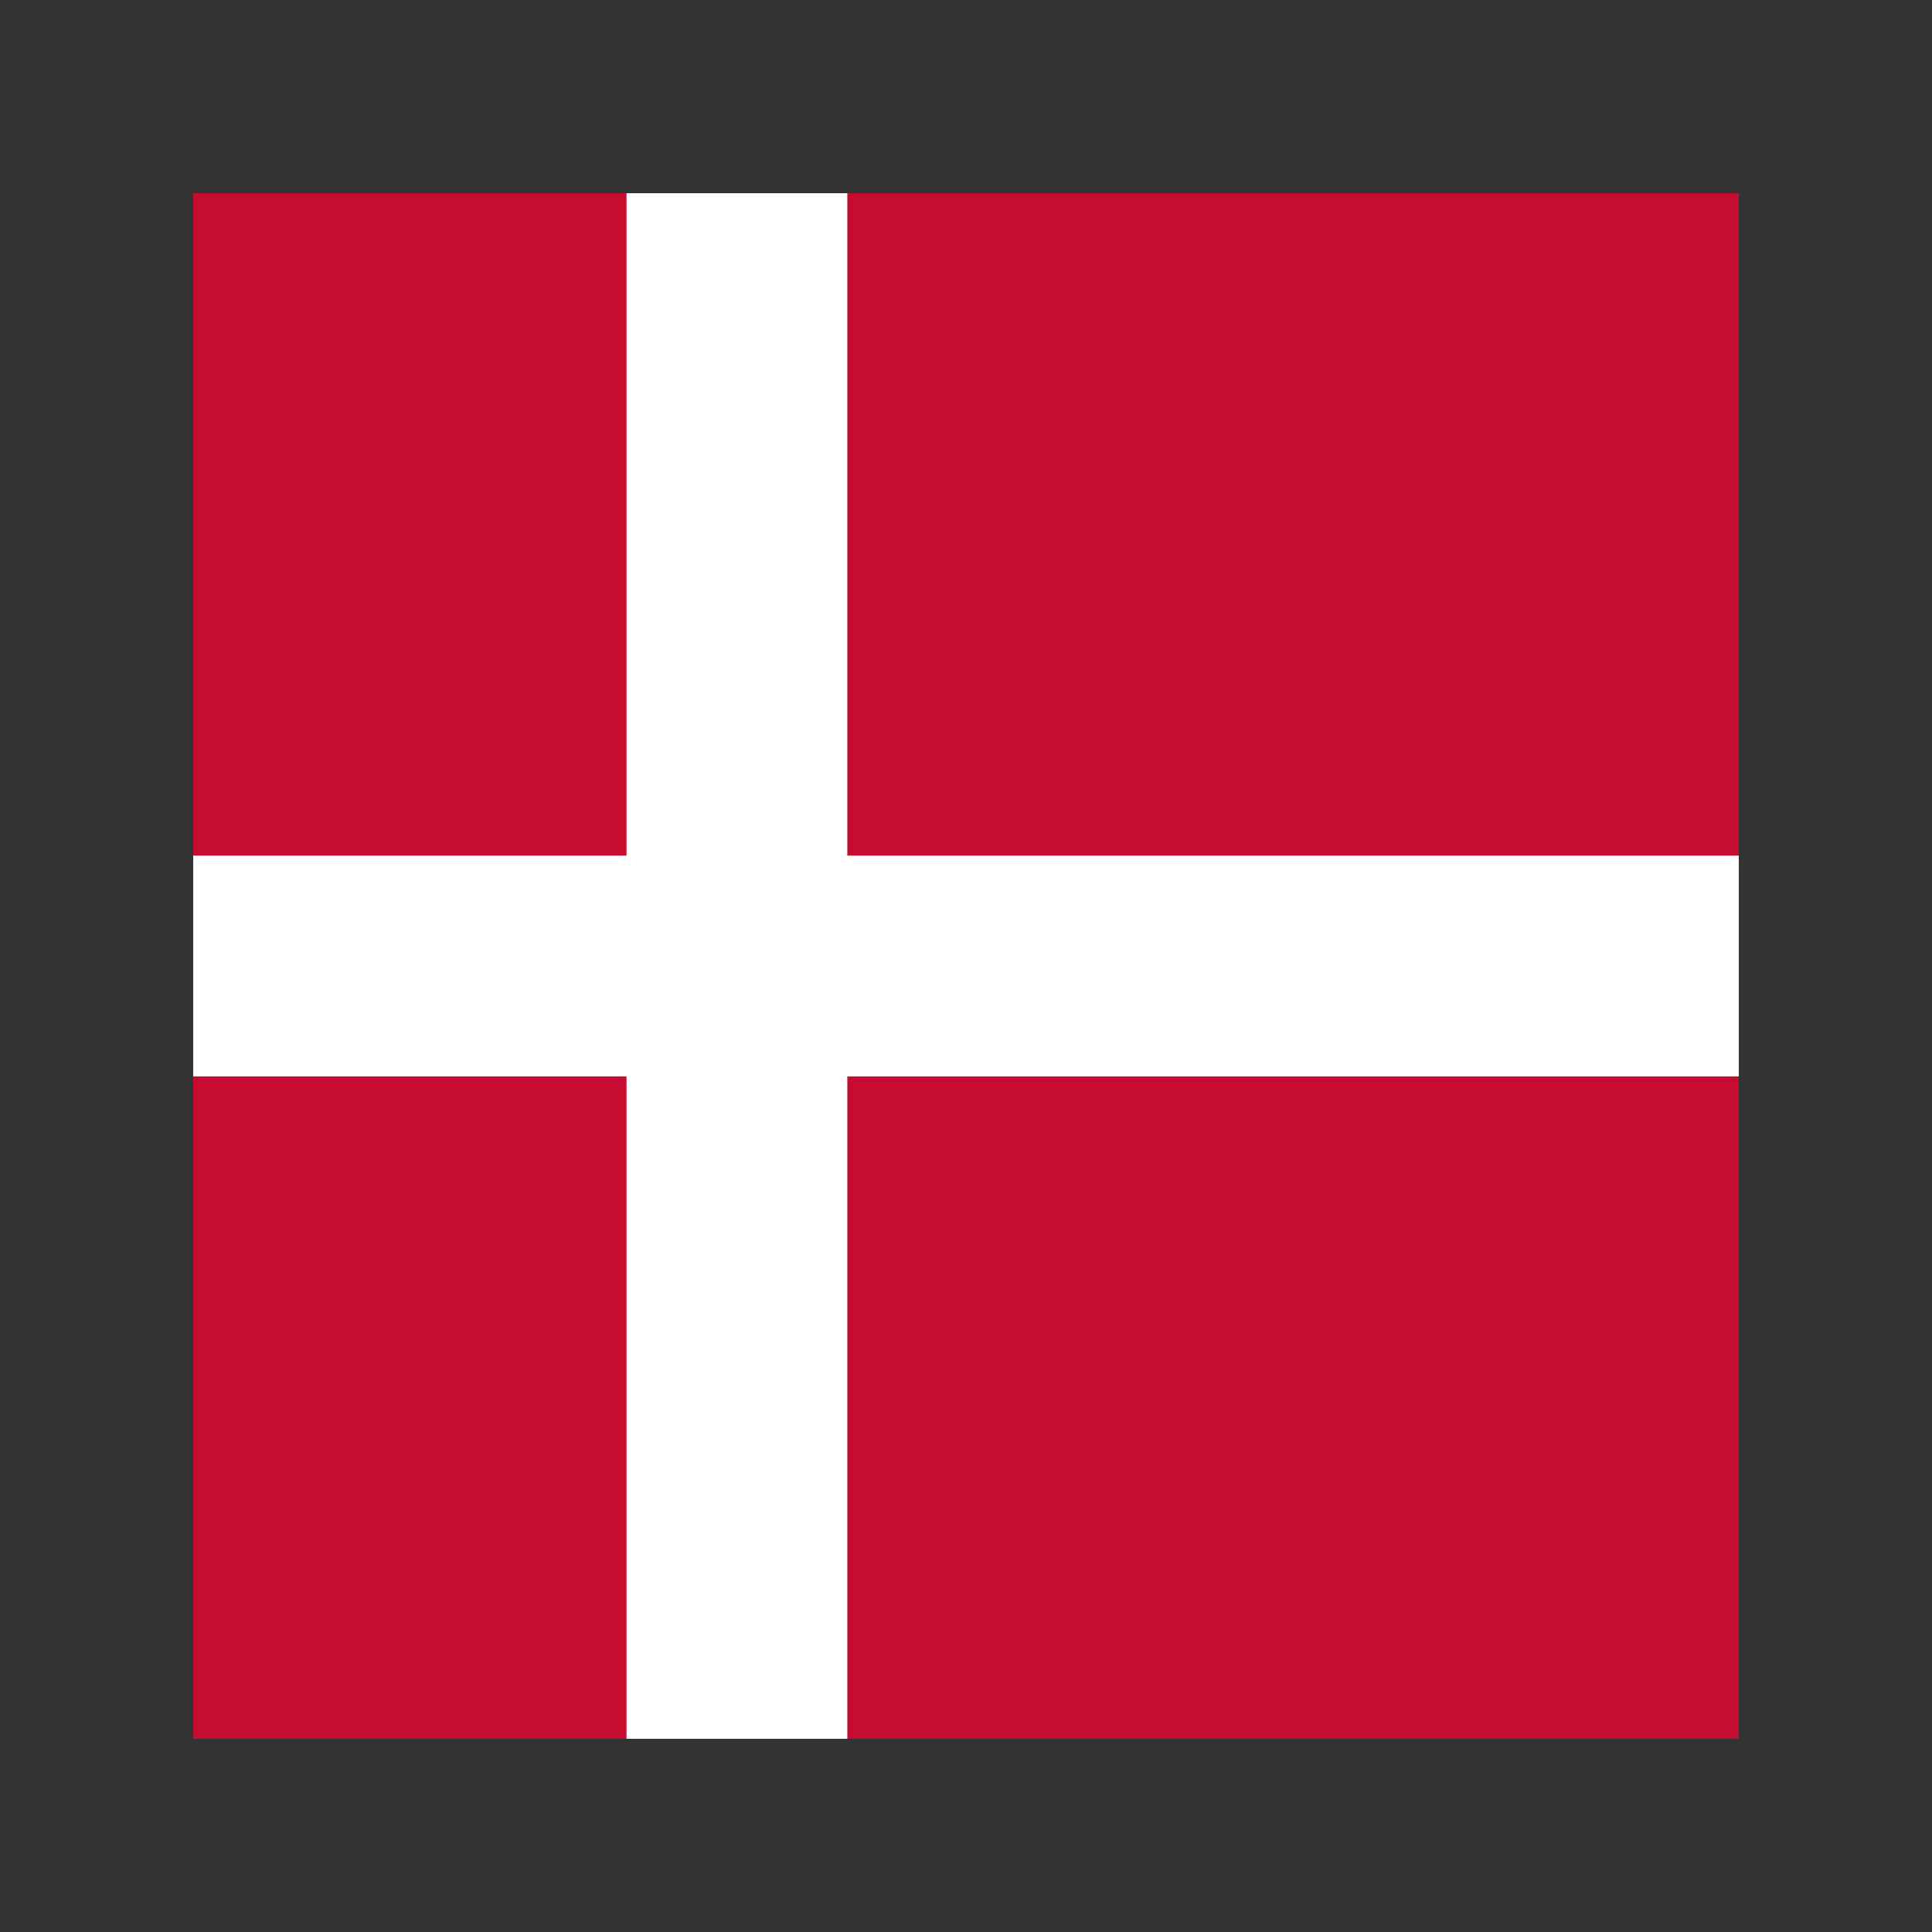
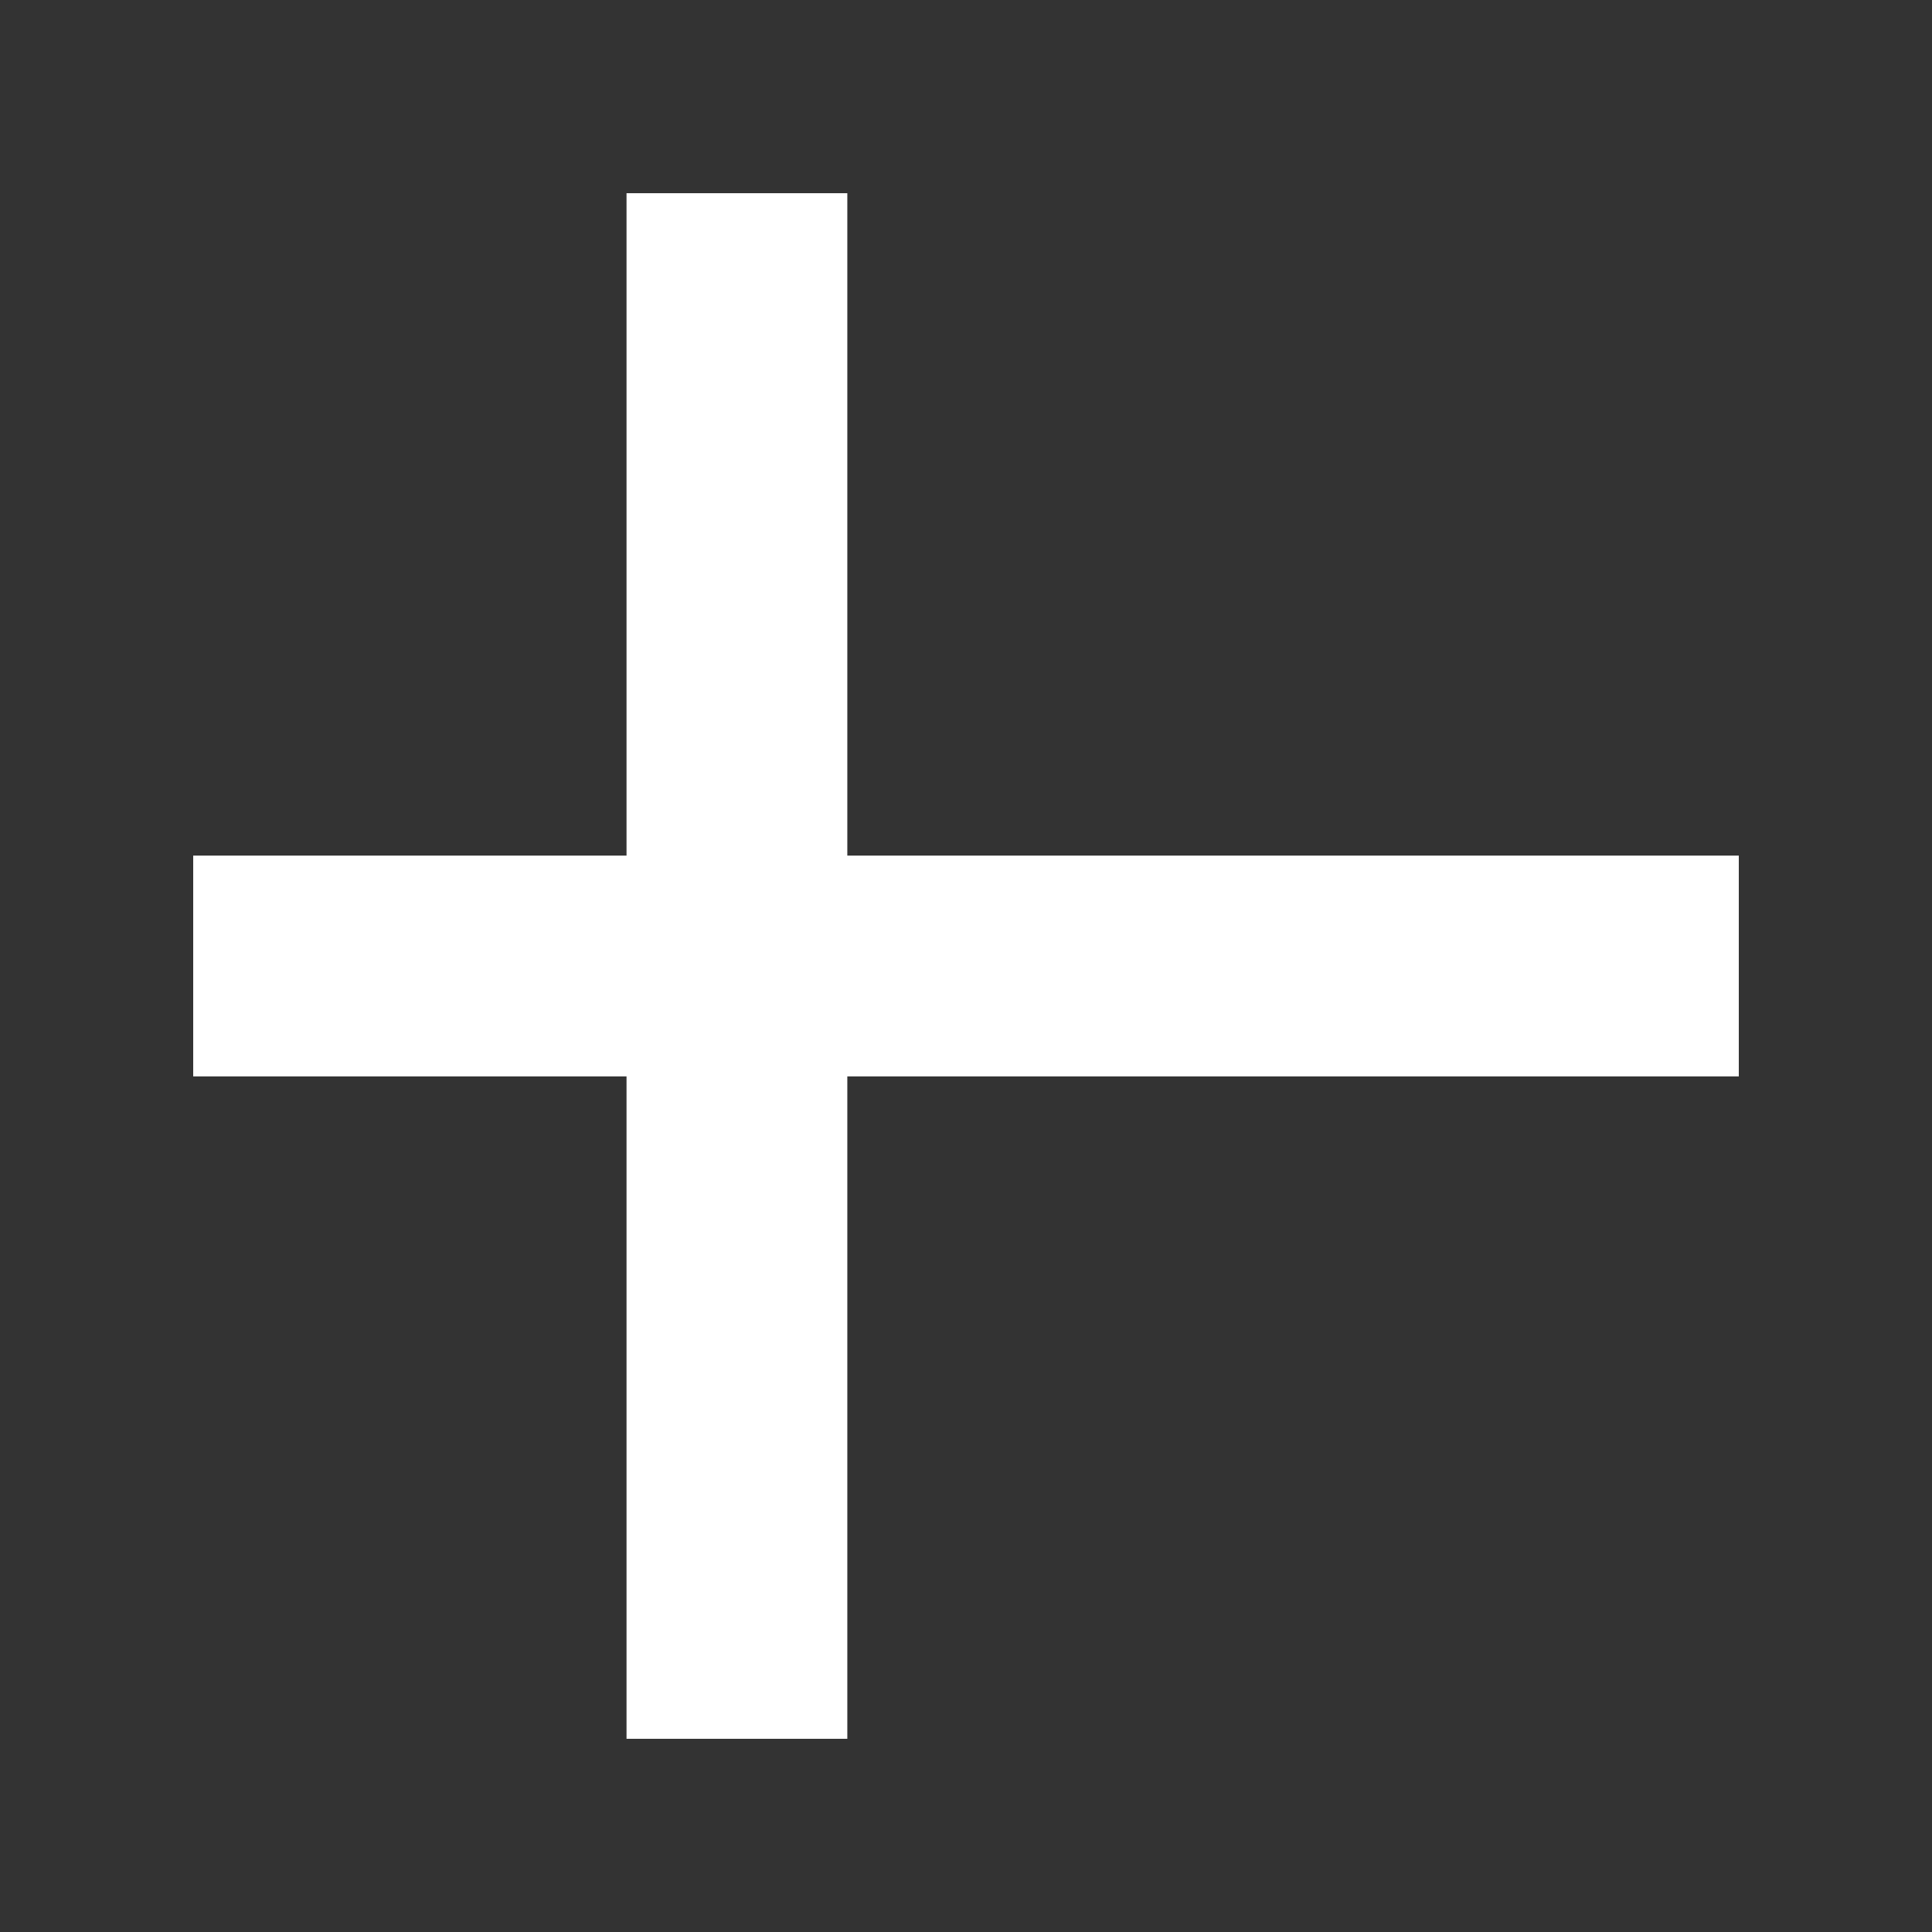
<svg xmlns="http://www.w3.org/2000/svg" version="1.1" xmlnsXlink="http://www.w3.org/1999/xlink" x="0" y="0" viewBox="0 0 100 100" xmlSpace="preserve">
  <rect x="0" y="0" width="100" height="100" fill="#333333" stroke="none" />
  <g>
    <defs>
      <circle id="SVGID_11_" cx="50" cy="50" r="40" />
    </defs>
    <clipPath id="SVGID_2_">
      <use xlinkHref="#SVGID_11_" overflow="visible" />
    </clipPath>
-     <path clipPath="url(#SVGID_2_)" fill="#c60c30" d="M10 10h80v80H10z" />
    <path clipPath="url(#SVGID_2_)" fill="#fff" d="M90 44.286H43.857V10H32.429v34.286H10v11.428h22.429V90h11.428V55.714H90z" />
  </g>
</svg>